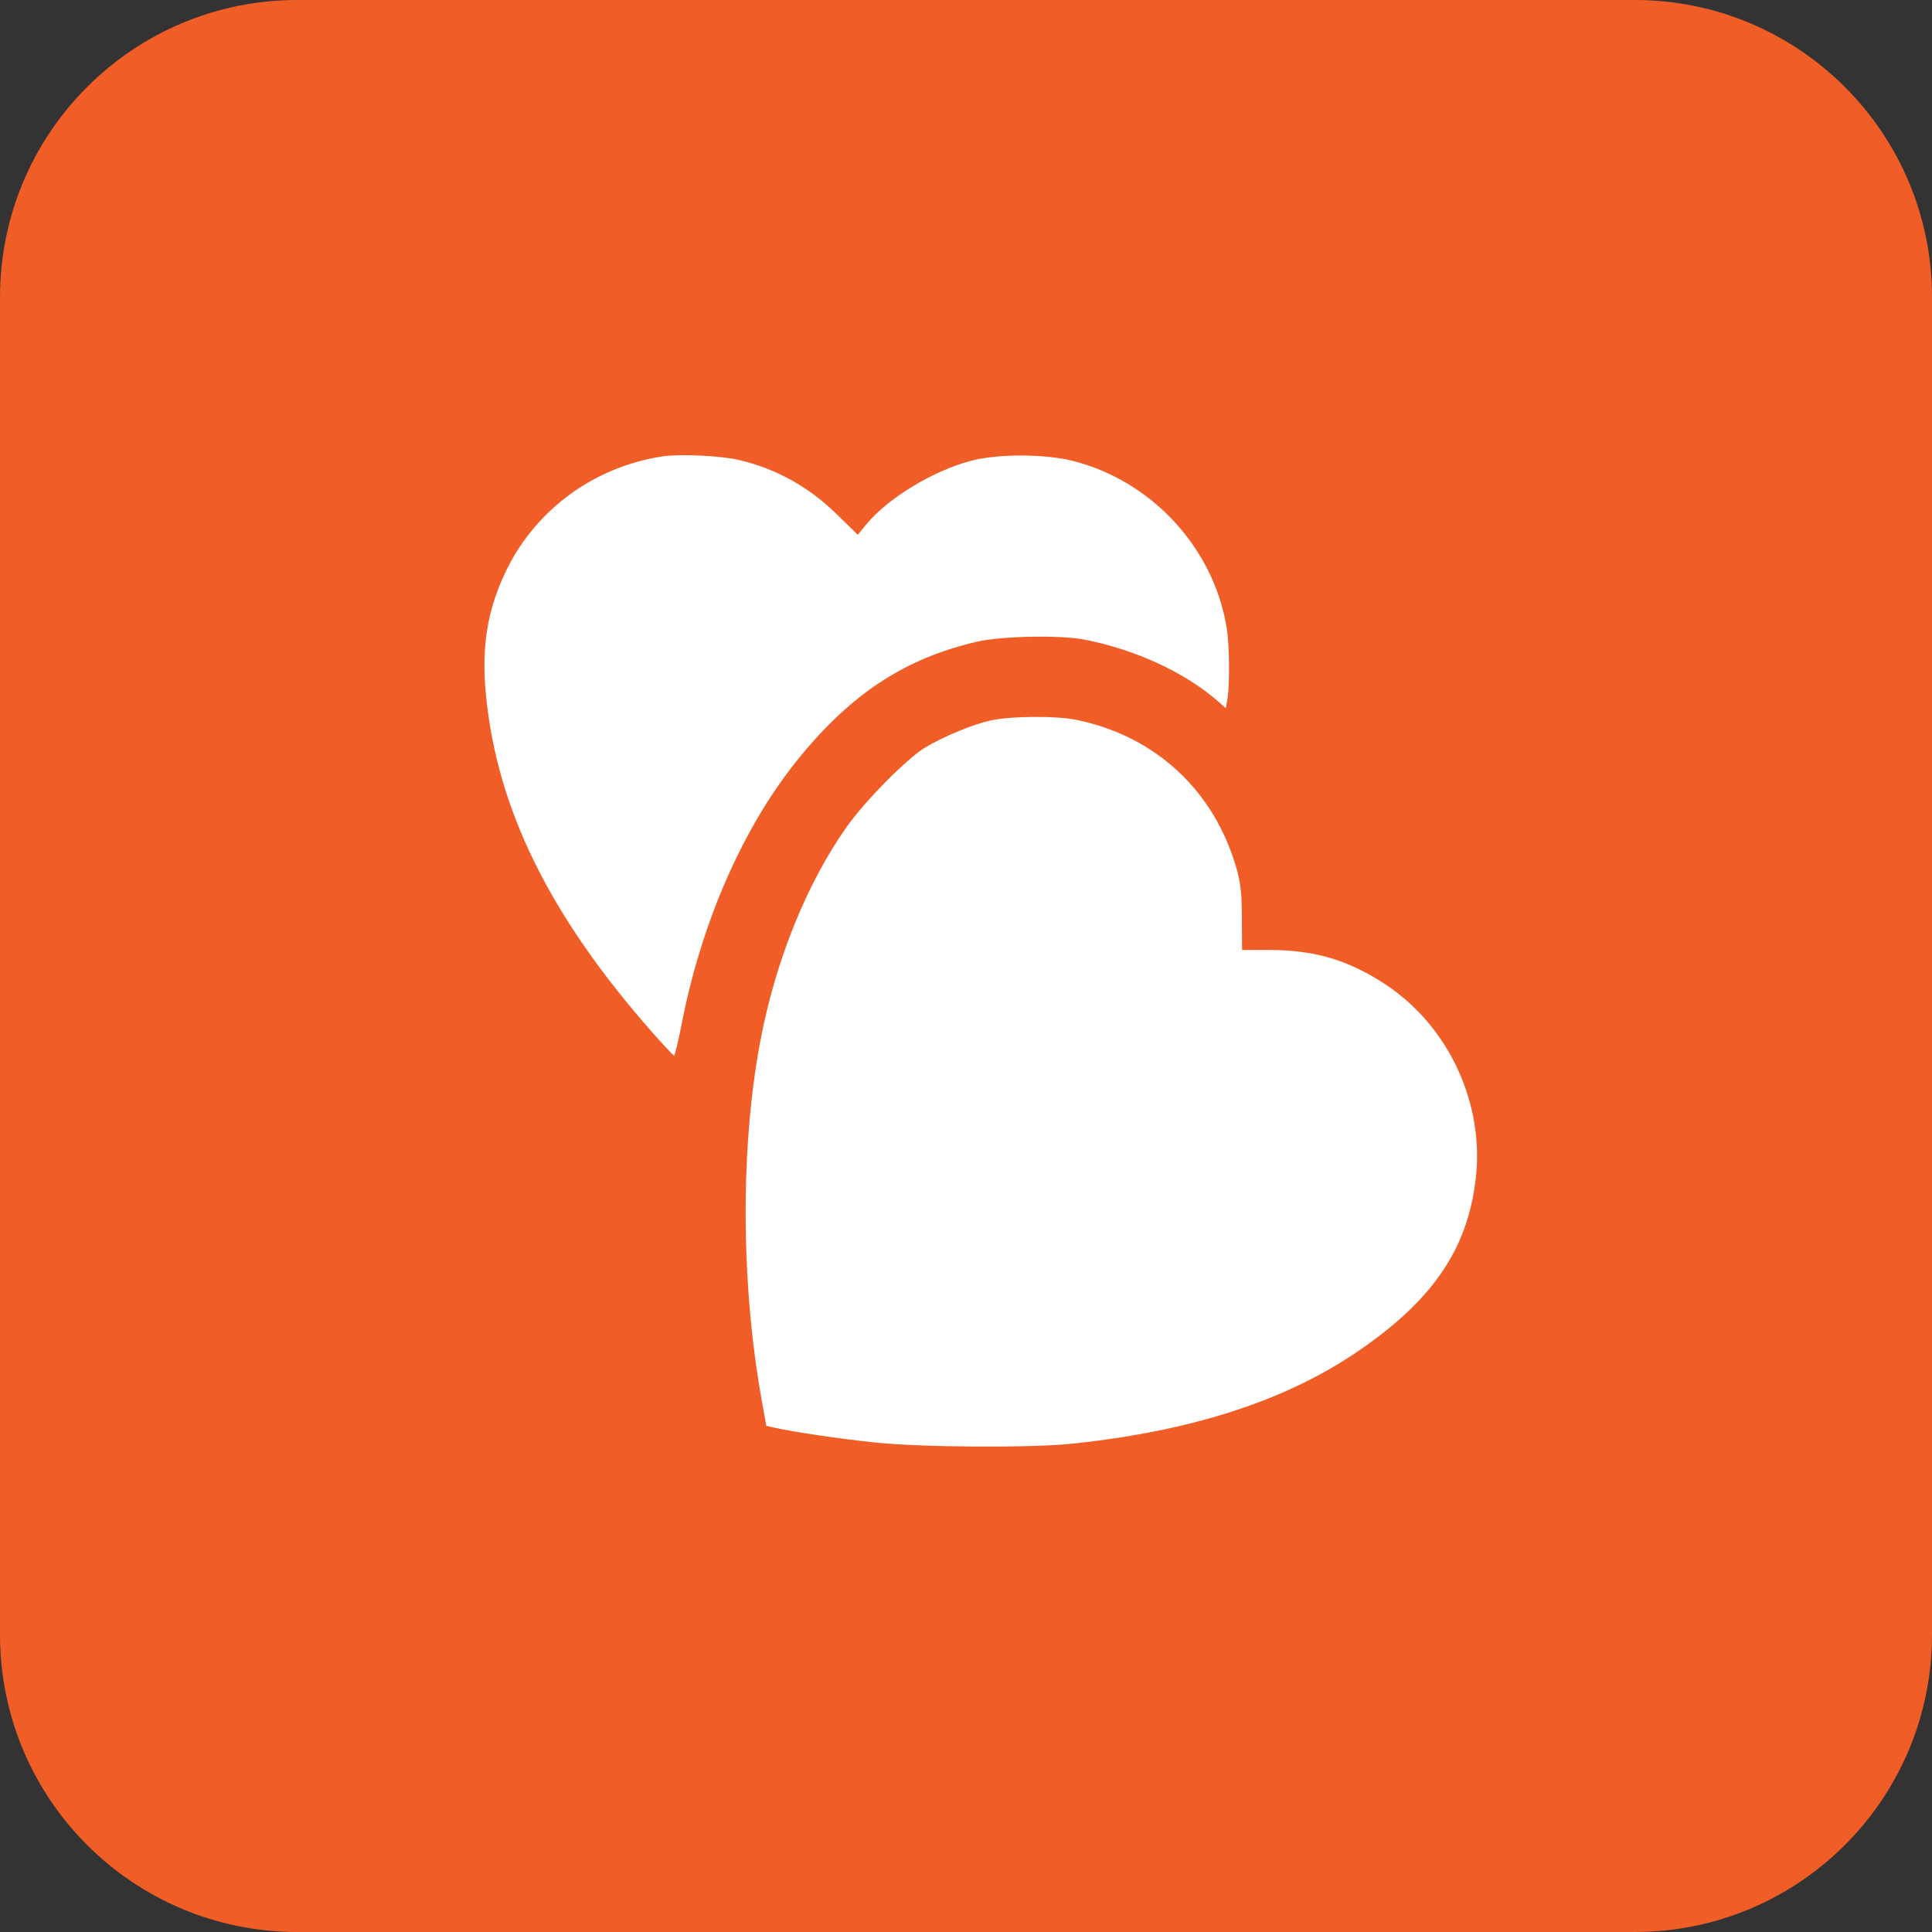
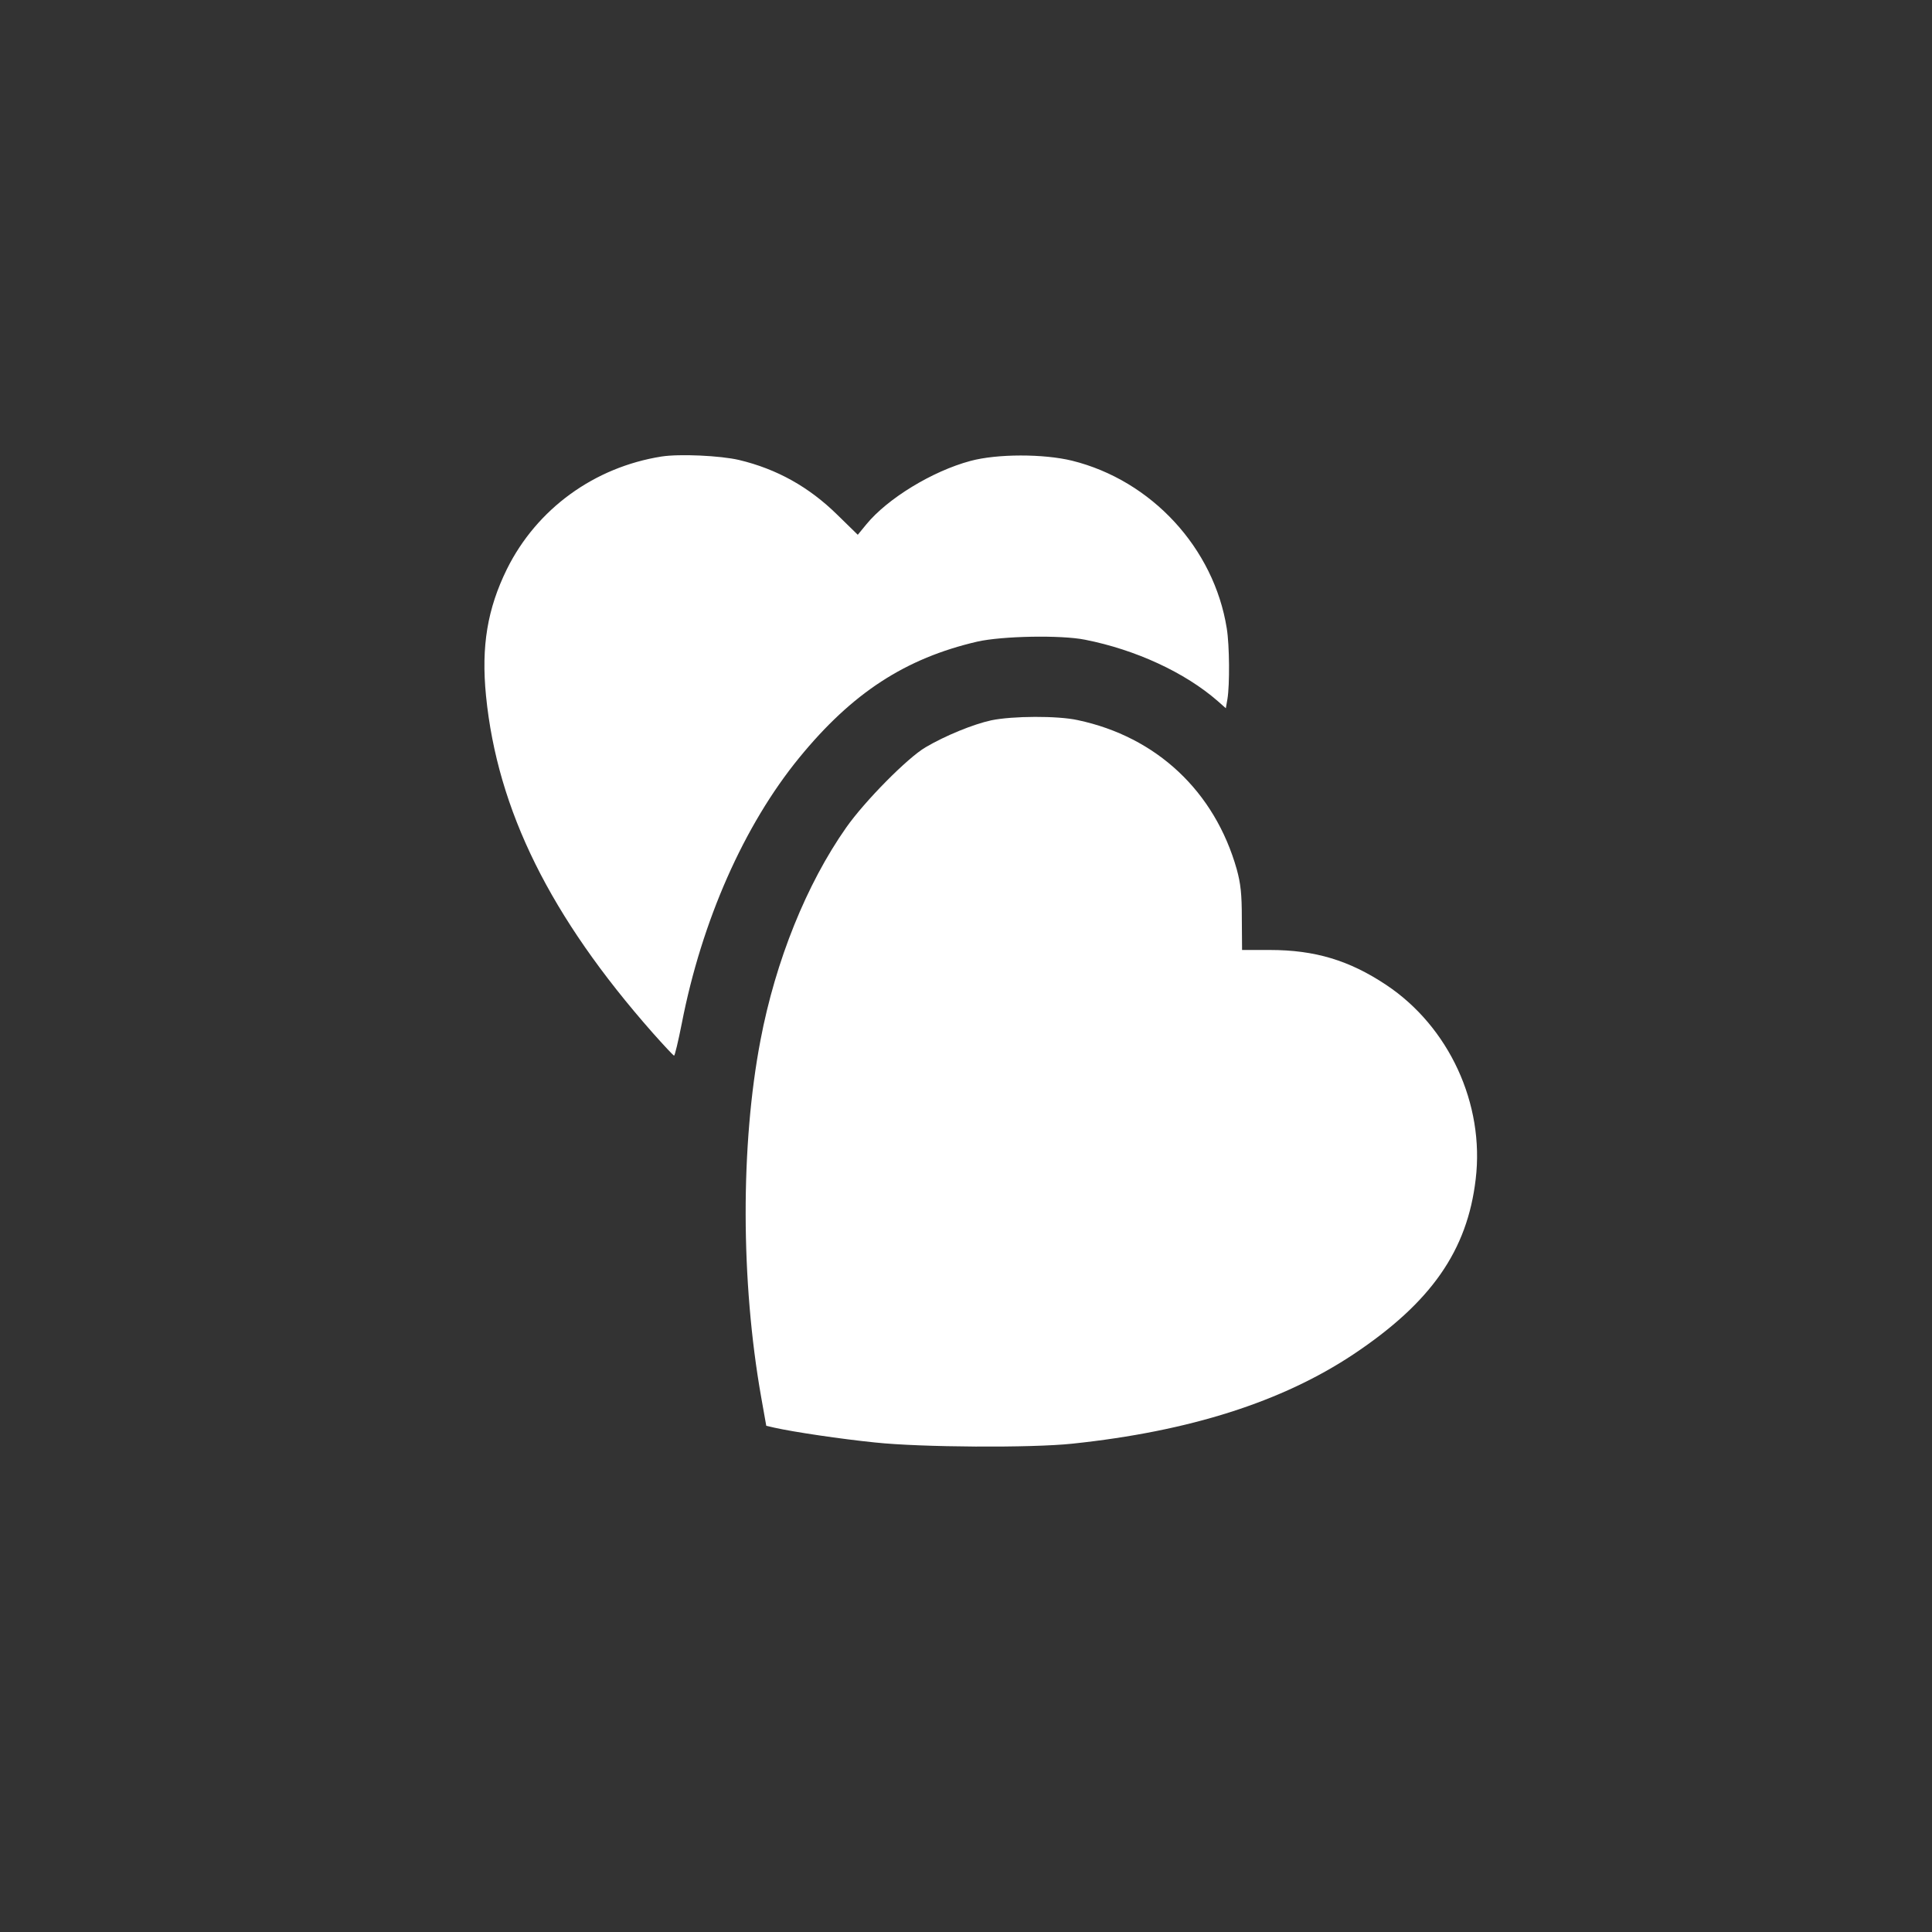
<svg xmlns="http://www.w3.org/2000/svg" width="65" height="65" viewBox="0 0 65 65" fill="none">
  <rect x="0" y="0" width="65" height="65" fill="#333333" stroke="none" />
  <g clip-path="url(#clip0_358_1460)">
-     <path d="M55 0H10C4.477 0 0 4.477 0 10V55C0 60.523 4.477 65 10 65H55C60.523 65 65 60.523 65 55V10C65 4.477 60.523 0 55 0Z" fill="#F05D27" />
    <path d="M22.257 15.359C19.992 15.719 18.062 17.117 17.054 19.148C16.398 20.484 16.187 21.742 16.351 23.406C16.734 27.258 18.515 30.844 21.96 34.75C22.335 35.172 22.656 35.516 22.679 35.516C22.703 35.516 22.82 35.031 22.937 34.437C23.609 30.984 25.031 27.765 26.89 25.492C28.671 23.312 30.46 22.148 32.882 21.586C33.718 21.398 35.695 21.359 36.507 21.523C38.21 21.859 39.867 22.625 40.968 23.586L41.242 23.828L41.296 23.515C41.374 23.047 41.367 21.711 41.273 21.14C40.843 18.437 38.742 16.164 36.07 15.5C35.109 15.265 33.546 15.265 32.648 15.508C31.367 15.851 29.859 16.773 29.148 17.64L28.859 17.992L28.171 17.32C27.218 16.383 26.14 15.781 24.867 15.476C24.234 15.328 22.867 15.265 22.257 15.359Z" fill="white" />
    <path d="M33.351 24.234C32.741 24.367 31.804 24.75 31.14 25.141C30.538 25.492 29.093 26.953 28.468 27.844C27.14 29.734 26.093 32.32 25.585 35C24.913 38.516 24.921 43.117 25.608 47L25.78 47.969L26.046 48.031C26.71 48.18 28.296 48.414 29.444 48.531C30.983 48.695 34.702 48.719 36.085 48.57C40.015 48.156 43.132 47.164 45.538 45.562C48.148 43.82 49.366 42.078 49.648 39.672C49.952 37.141 48.749 34.539 46.632 33.133C45.398 32.312 44.241 31.961 42.726 31.961H41.788L41.78 30.906C41.78 30.07 41.741 29.727 41.608 29.242C40.866 26.625 38.913 24.789 36.257 24.227C35.577 24.078 34.069 24.086 33.351 24.234Z" fill="white" />
  </g>
  <defs>
    <clipPath id="clip0_358_1460">
      <rect width="65" height="65" fill="white" />
    </clipPath>
  </defs>
</svg>